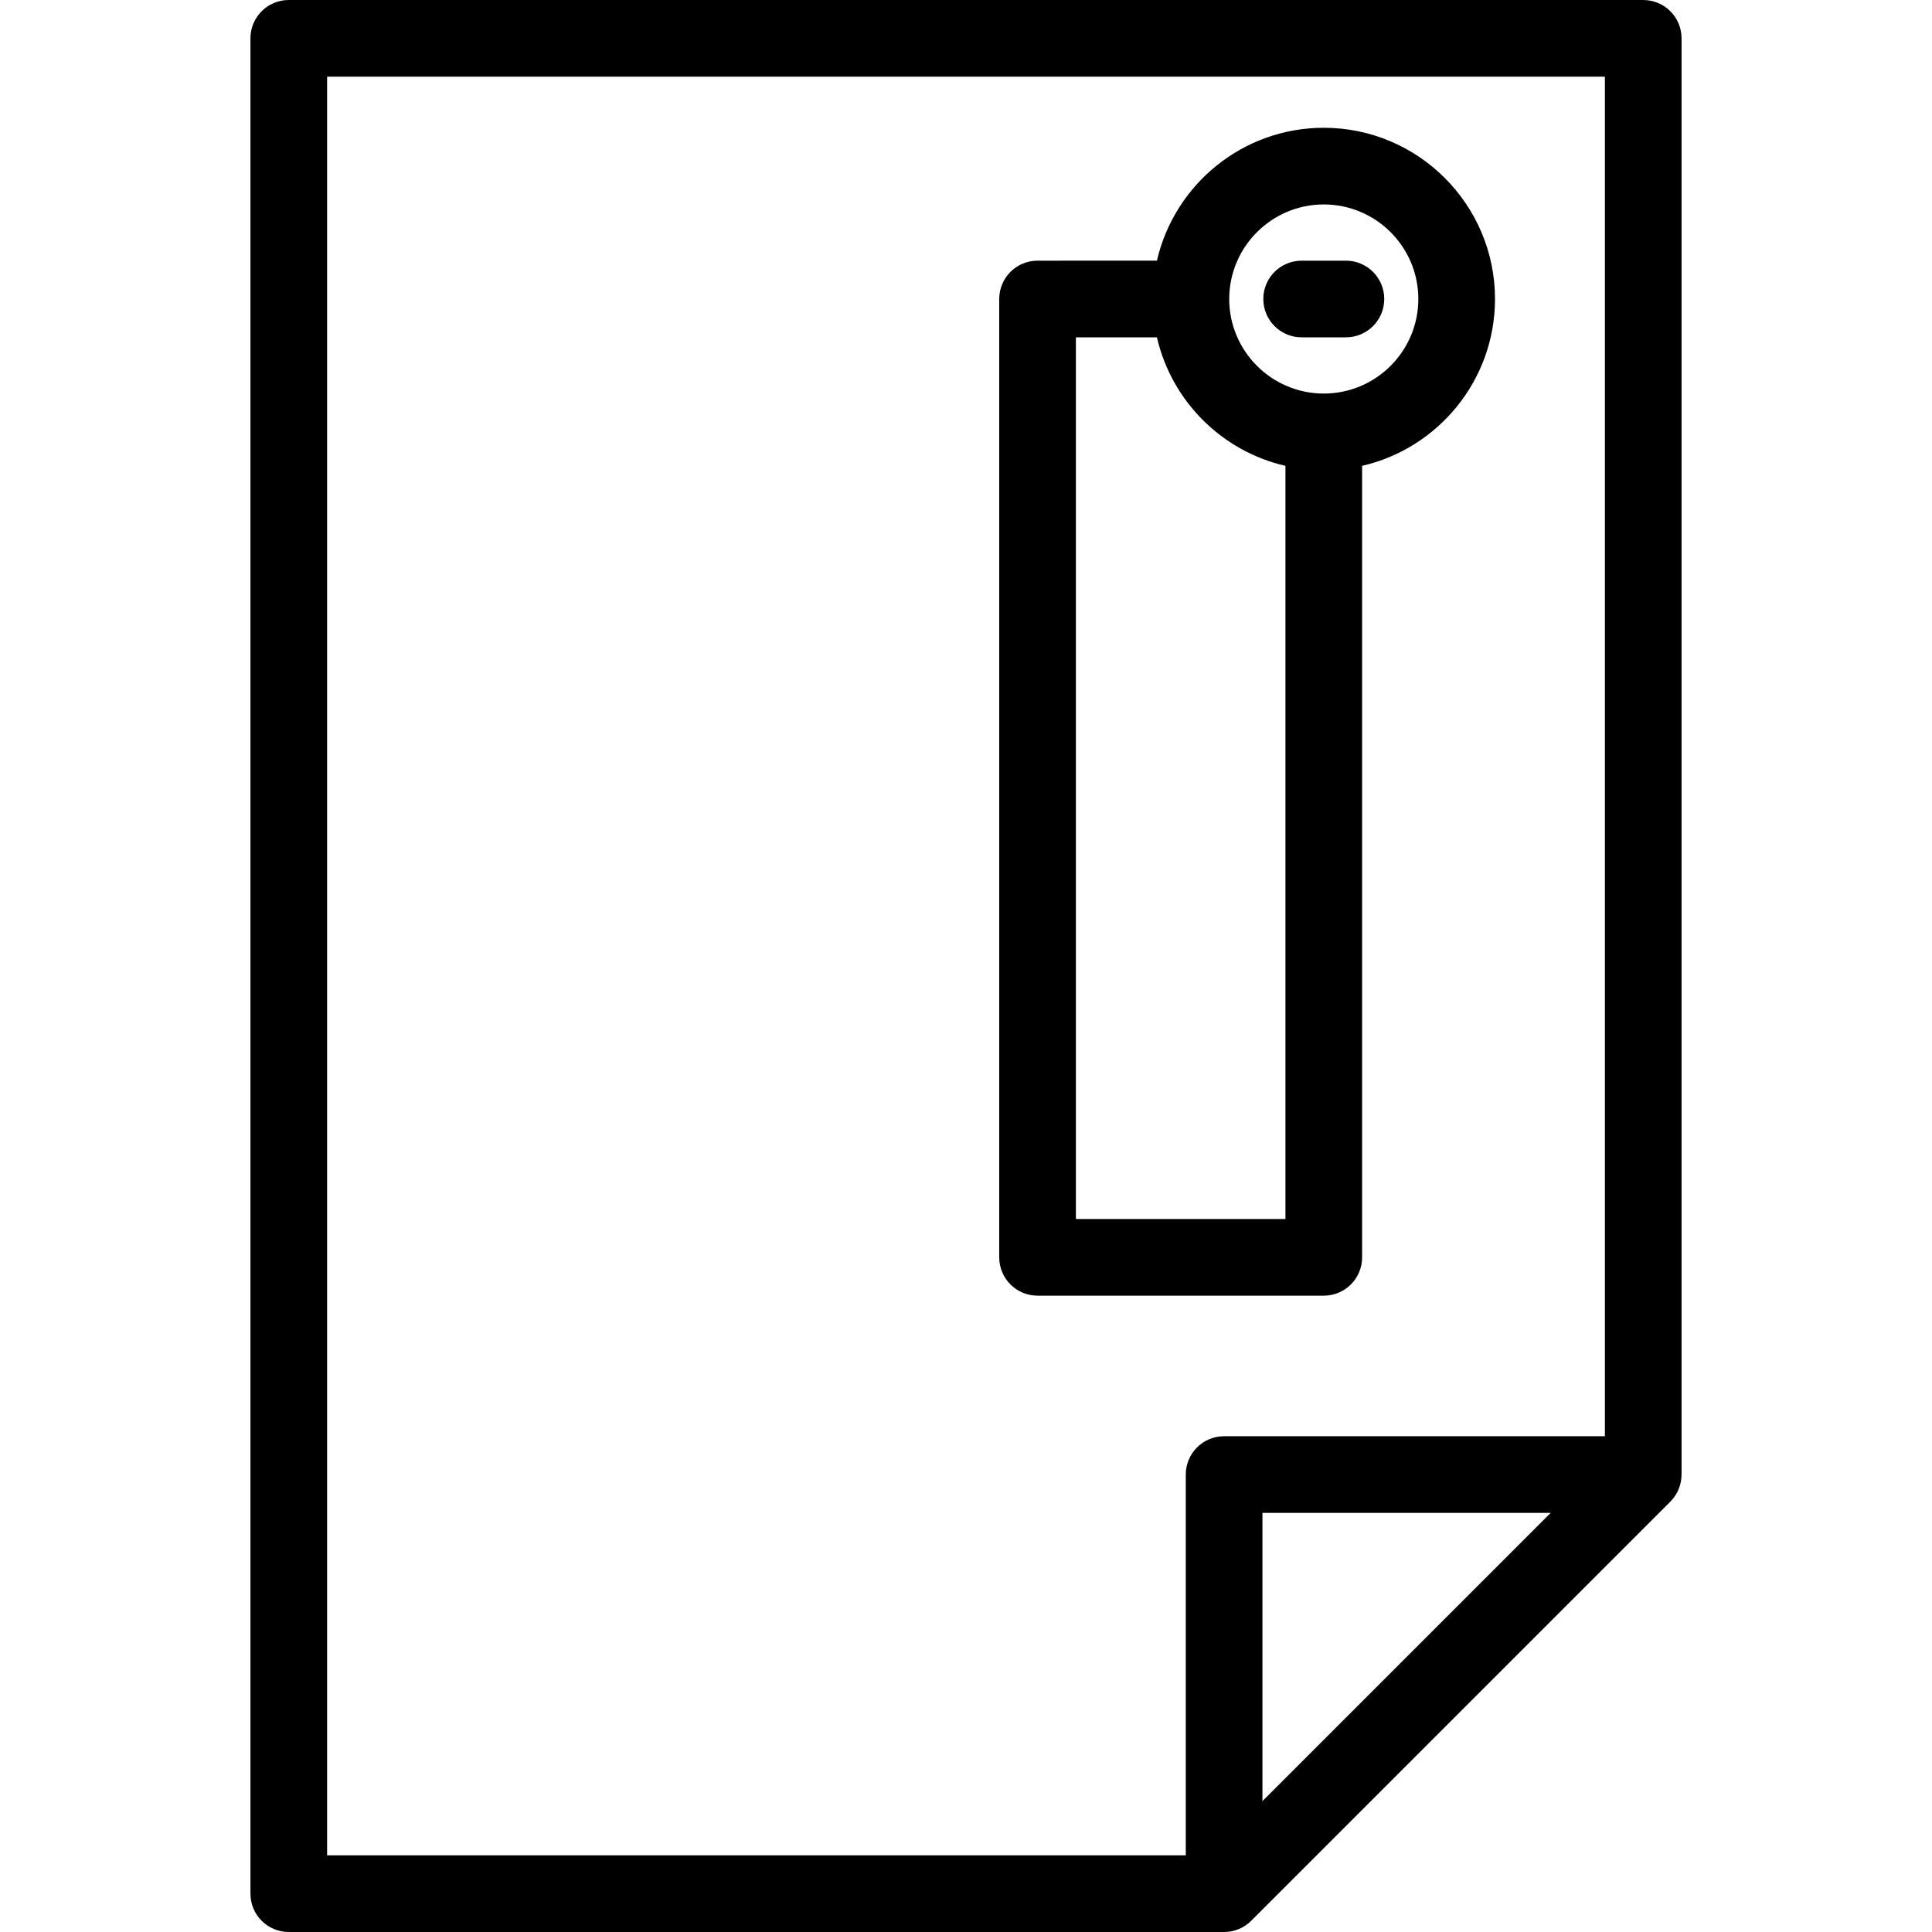
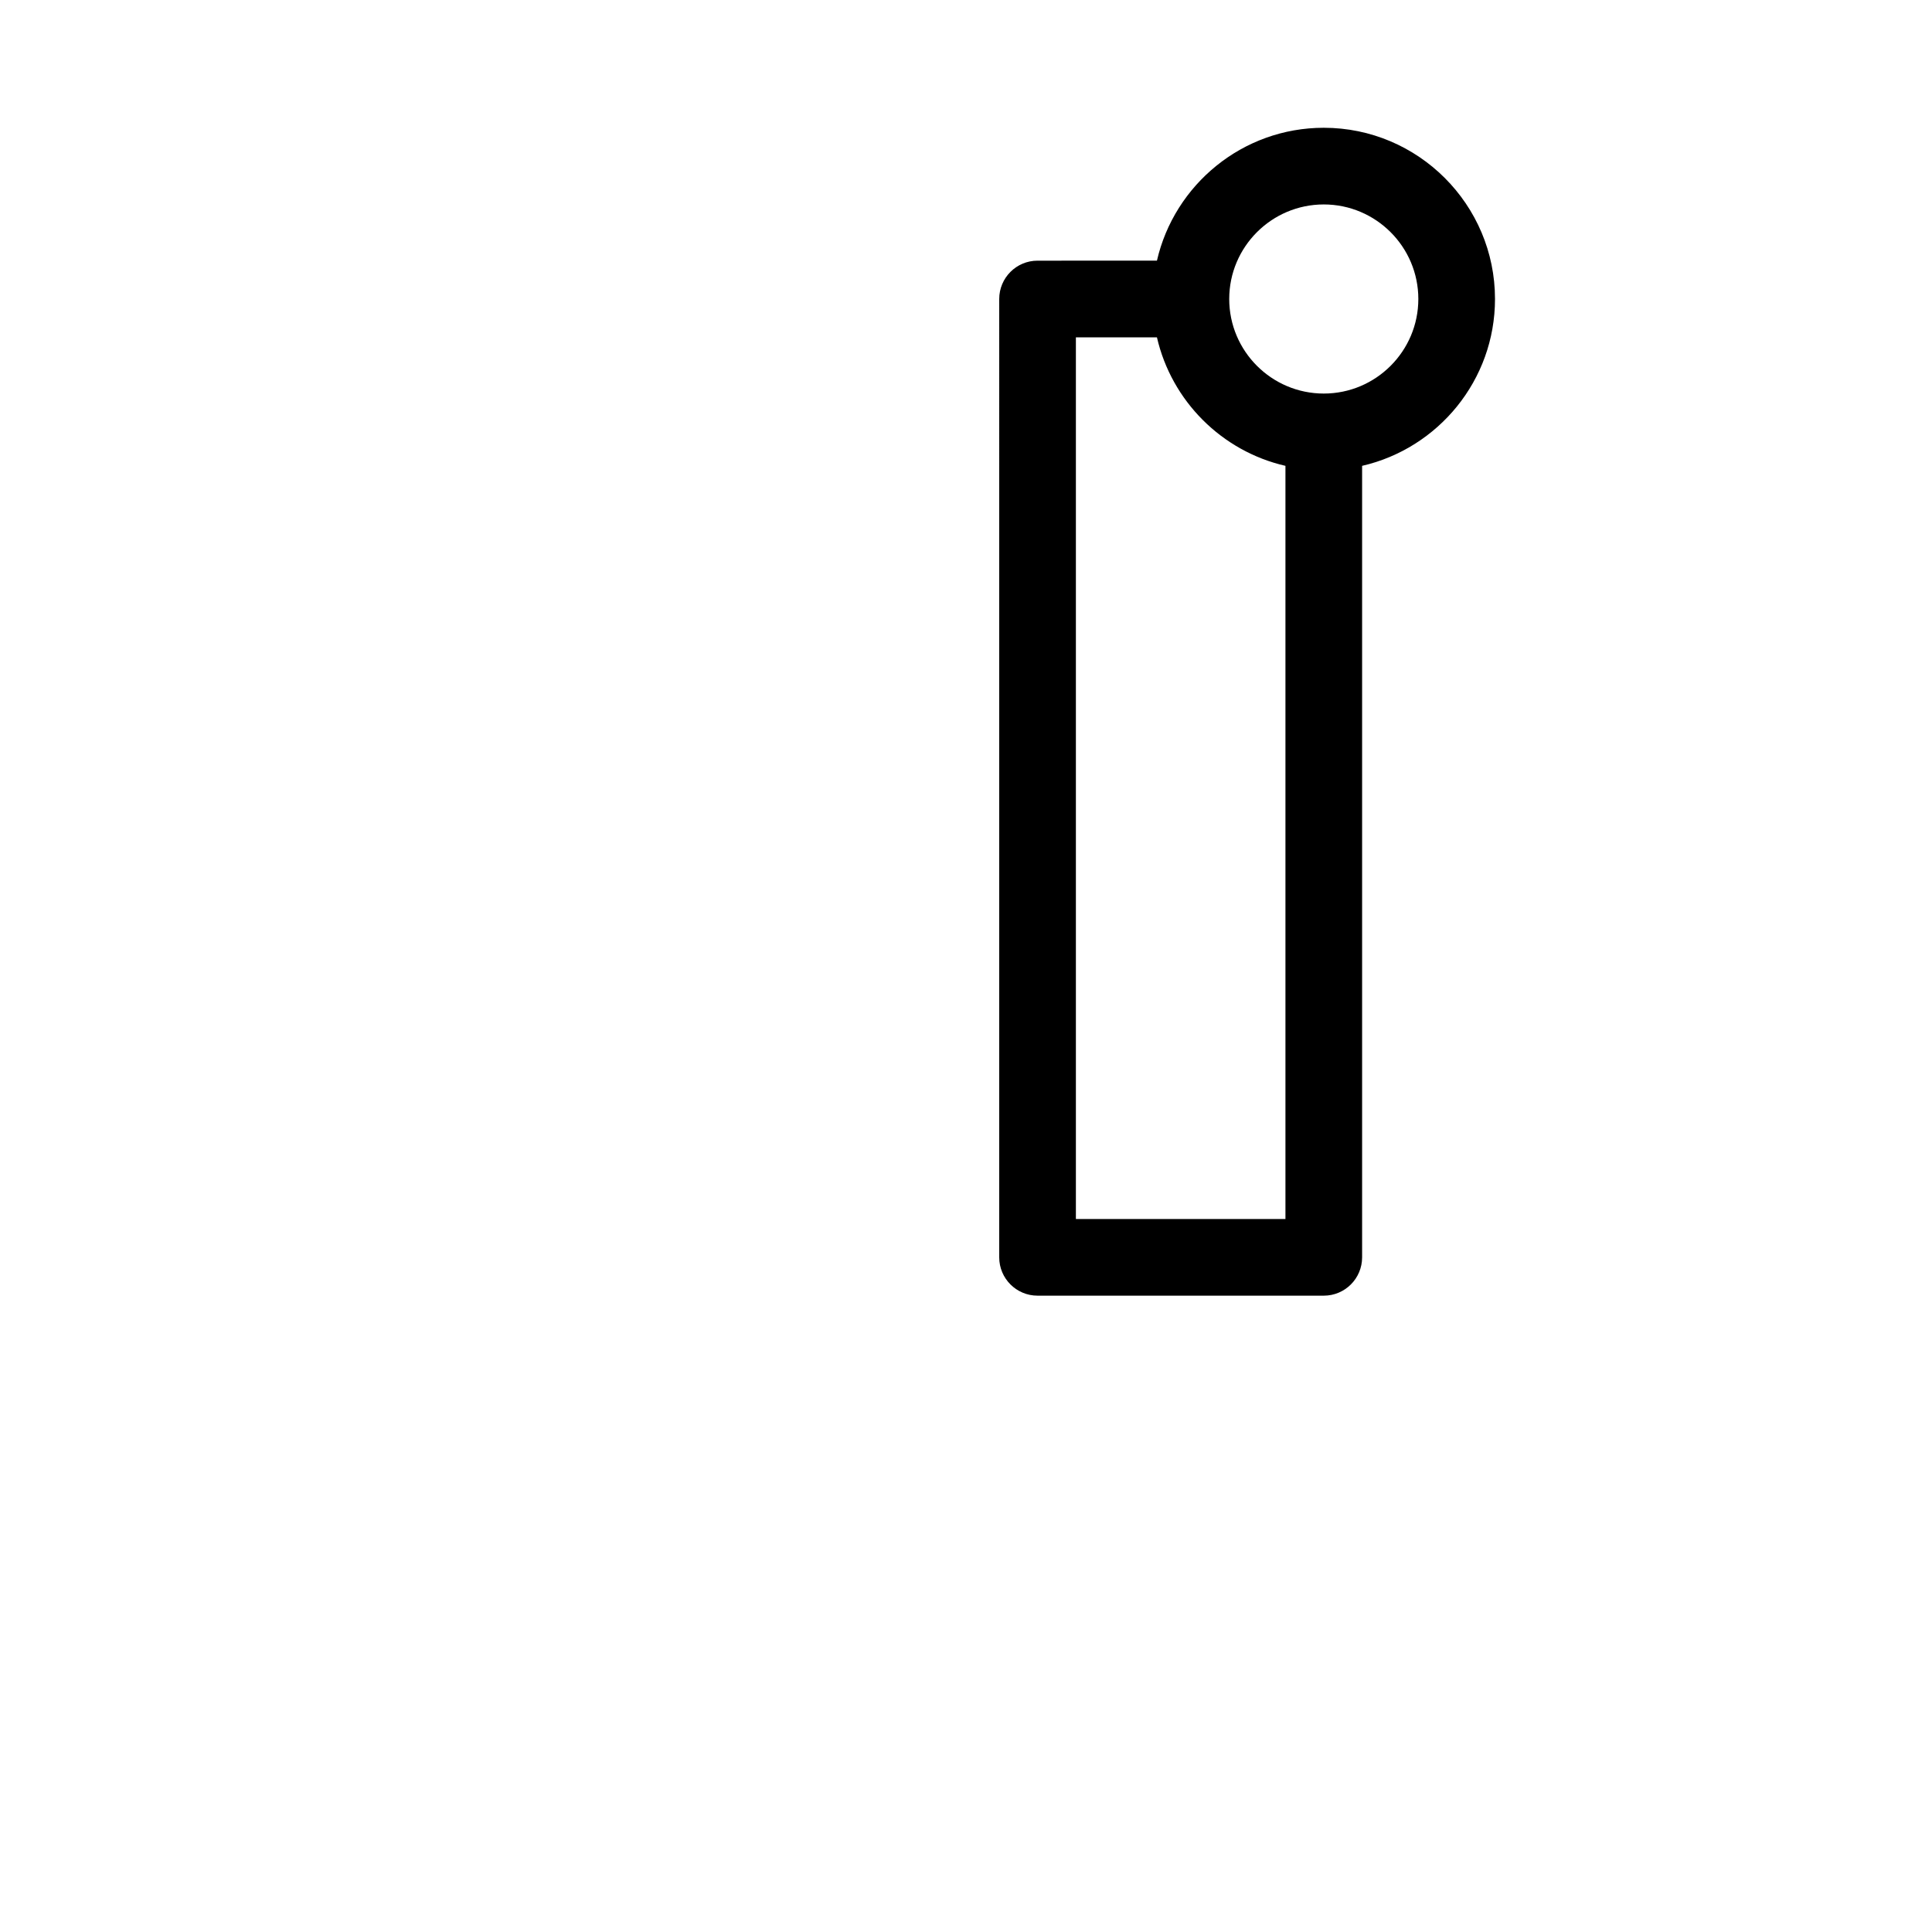
<svg xmlns="http://www.w3.org/2000/svg" version="1.1" id="Capa_1" x="0px" y="0px" viewBox="0 0 378 378" style="enable-background:new 0 0 378 378;" xml:space="preserve">
  <g>
-     <path d="M329,7.5c0-4.143-3.357-7.5-7.5-7.5h-265C52.357,0,49,3.357,49,7.5v363c0,4.143,3.357,7.5,7.5,7.5h183   c0.019,0,0.035-0.002,0.054-0.003c0.23-0.001,0.458-0.012,0.687-0.034c0.162-0.016,0.32-0.045,0.479-0.07   c0.081-0.014,0.163-0.022,0.244-0.037c0.185-0.037,0.364-0.085,0.544-0.135c0.055-0.016,0.109-0.026,0.164-0.043   c0.181-0.055,0.356-0.12,0.531-0.188c0.053-0.021,0.106-0.037,0.159-0.059c0.167-0.068,0.327-0.147,0.487-0.228   c0.06-0.03,0.121-0.056,0.18-0.087c0.147-0.079,0.29-0.168,0.432-0.256c0.067-0.042,0.137-0.079,0.203-0.123   c0.136-0.091,0.264-0.191,0.393-0.29c0.066-0.051,0.135-0.097,0.2-0.15c0.157-0.13,0.308-0.269,0.454-0.41   c0.03-0.029,0.063-0.054,0.093-0.084l82-82c0.003-0.003,0.005-0.007,0.009-0.01c0.232-0.233,0.443-0.487,0.645-0.749   c0.046-0.06,0.092-0.12,0.136-0.182c0.19-0.267,0.369-0.543,0.524-0.834c0.011-0.021,0.02-0.041,0.029-0.063   c0.144-0.274,0.268-0.561,0.377-0.855c0.021-0.06,0.045-0.118,0.065-0.178c0.107-0.314,0.199-0.634,0.265-0.964   c0.003-0.012,0.004-0.023,0.006-0.034c0.059-0.302,0.094-0.611,0.115-0.924c0.006-0.088,0.01-0.174,0.013-0.262   c0.003-0.084,0.013-0.166,0.013-0.25V7.5z M64,15h250v266h-74.5c-4.143,0-7.5,3.357-7.5,7.5V363H64V15z M247,352.394V296h56.394   L247,352.394z" />
    <path d="M259,253.5c4.143,0,7.5-3.357,7.5-7.5V91.143c14.871-3.416,26-16.75,26-32.643c0-18.472-15.028-33.5-33.5-33.5   c-15.893,0-29.227,11.129-32.643,26H203c-4.143,0-7.5,3.357-7.5,7.5V246c0,4.143,3.357,7.5,7.5,7.5H259z M259,40   c10.201,0,18.5,8.299,18.5,18.5S269.201,77,259,77s-18.5-8.299-18.5-18.5S248.799,40,259,40z M210.5,66h15.857   c2.861,12.458,12.685,22.281,25.143,25.143V238.5h-41V66z" />
-     <path d="M254.669,66h8.662c4.143,0,7.5-3.357,7.5-7.5s-3.357-7.5-7.5-7.5h-8.662c-4.143,0-7.5,3.357-7.5,7.5S250.526,66,254.669,66   z" />
  </g>
  <g>
</g>
  <g>
</g>
  <g>
</g>
  <g>
</g>
  <g>
</g>
  <g>
</g>
  <g>
</g>
  <g>
</g>
  <g>
</g>
  <g>
</g>
  <g>
</g>
  <g>
</g>
  <g>
</g>
  <g>
</g>
  <g>
</g>
</svg>